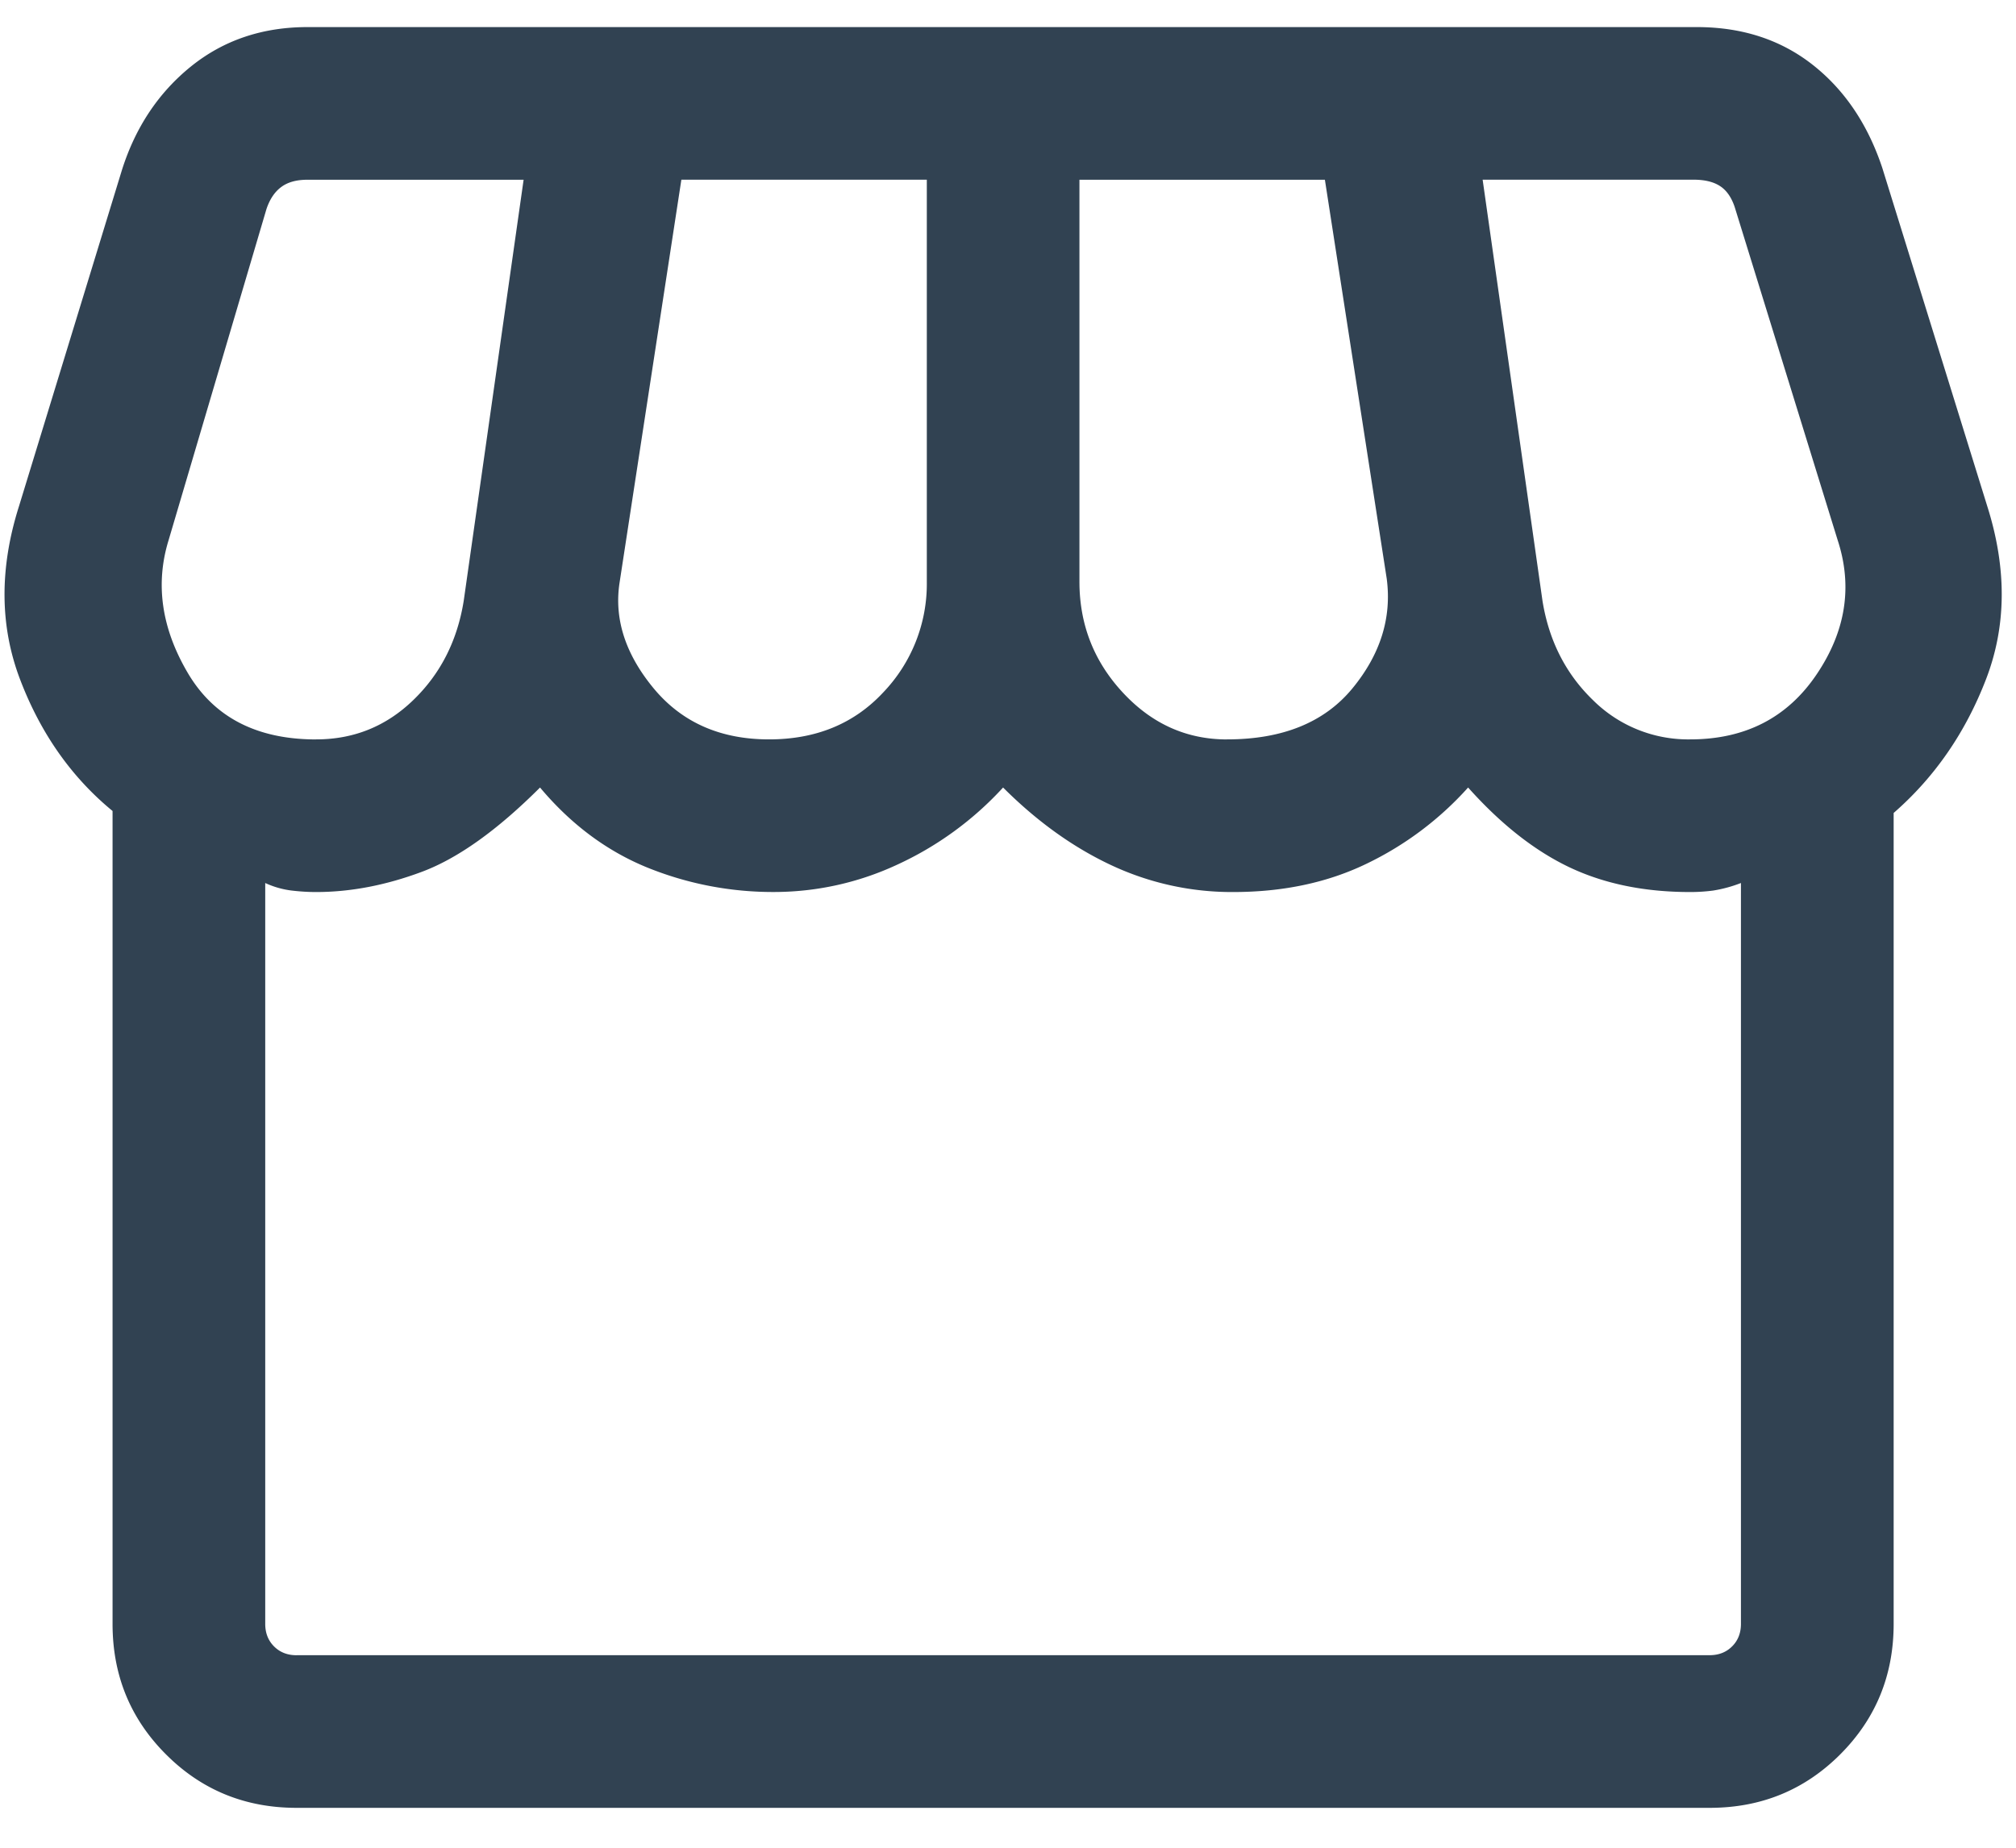
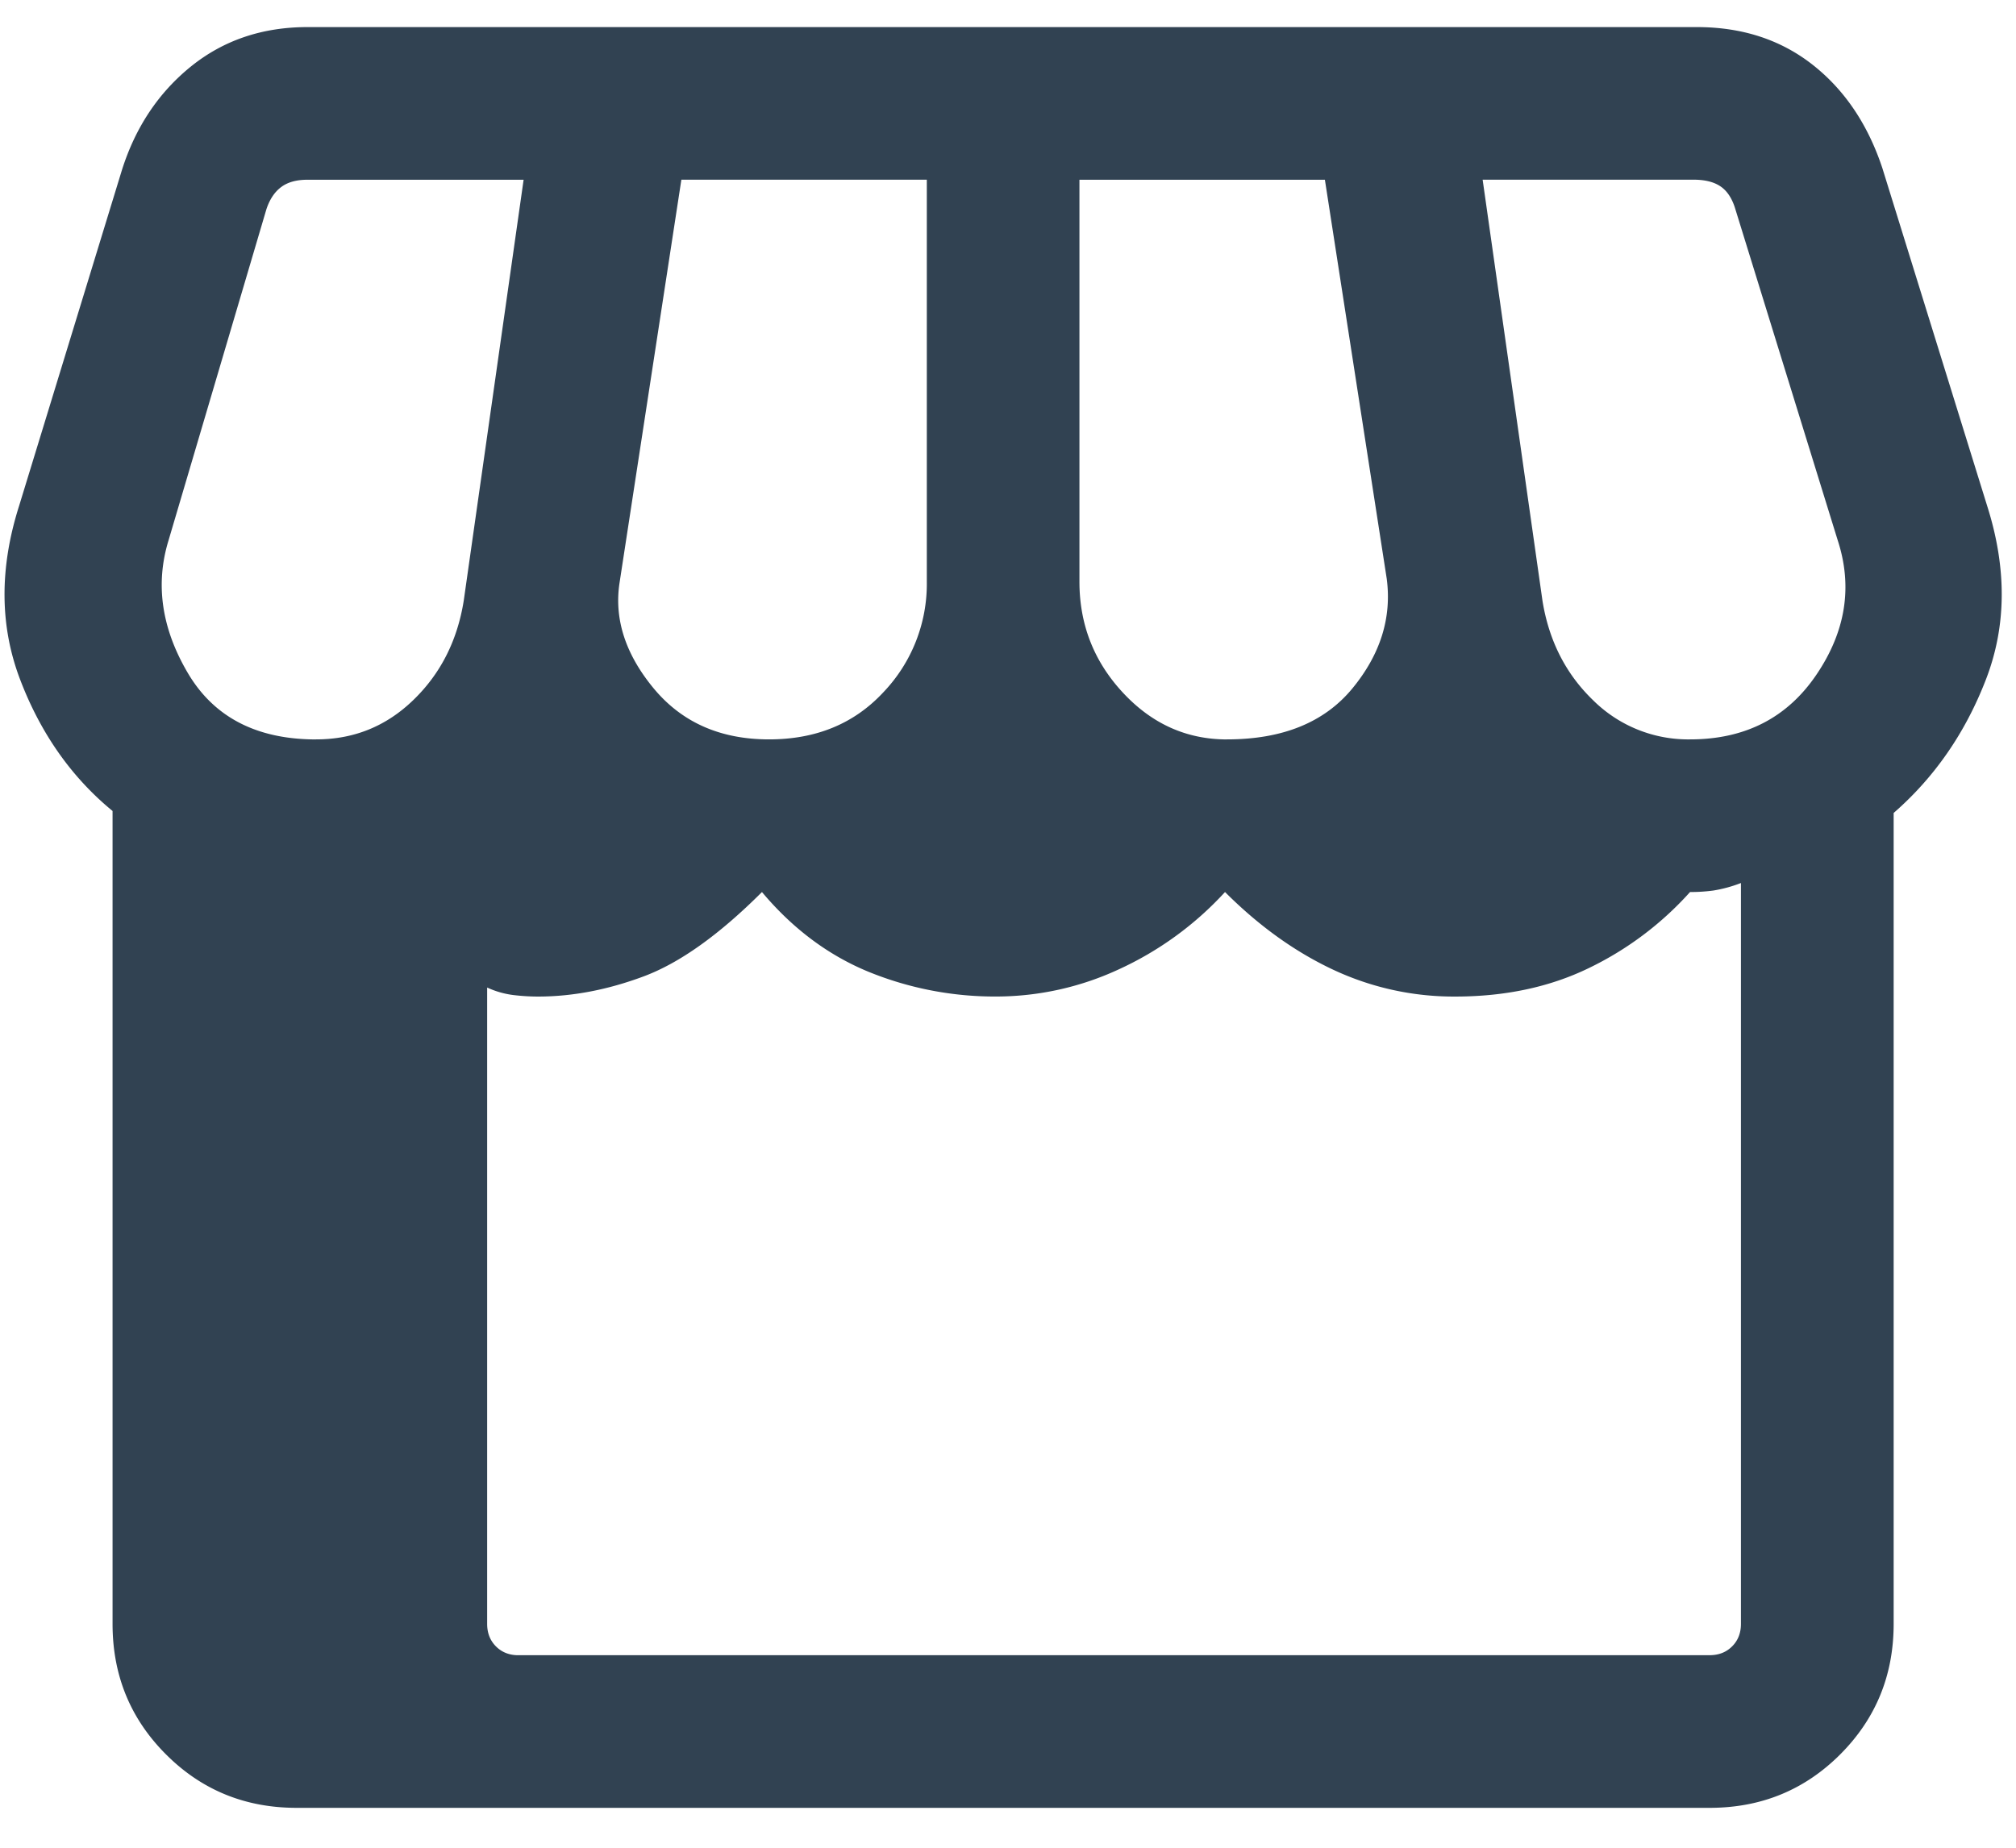
<svg xmlns="http://www.w3.org/2000/svg" width="48" height="44" fill="none" viewBox="0 0 48 44">
-   <path fill="#314252" d="M45.087 19.359v19.31c0 1.225-.425 2.26-1.273 3.109-.848.848-1.884 1.272-3.107 1.272H7.06c-1.223 0-2.26-.424-3.107-1.272-.849-.848-1.273-1.884-1.273-3.108V19.312c-.975-.801-1.708-1.841-2.197-3.12-.49-1.278-.5-2.658-.03-4.14l2.451-8.006c.323-1.019.871-1.84 1.645-2.465C5.324.957 6.248.645 7.322.645H40.4c1.075 0 1.993.298 2.754.894.761.597 1.316 1.417 1.663 2.461l2.498 8.052c.47 1.482.46 2.857-.03 4.126-.49 1.27-1.222 2.33-2.197 3.18zm-15.872-1.752c1.324 0 2.319-.405 2.985-1.214.666-.81.939-1.679.818-2.608L31.545 4.28h-5.844v9.572c0 1.019.345 1.9 1.035 2.642.69.743 1.516 1.114 2.48 1.114zm-10.904 0c1.115 0 2.02-.371 2.714-1.114a3.738 3.738 0 001.042-2.642V4.279h-5.844l-1.472 9.6c-.131.86.139 1.697.81 2.51.672.812 1.588 1.218 2.75 1.218zm-10.783 0c.898 0 1.67-.313 2.316-.94.646-.625 1.045-1.412 1.197-2.36L12.467 4.28H7.322c-.264 0-.473.058-.628.175-.156.116-.272.291-.35.524l-2.33 7.885c-.32 1.04-.17 2.091.452 3.152.621 1.061 1.642 1.592 3.062 1.592zm32.713 0c1.31 0 2.314-.515 3.01-1.545.696-1.03.864-2.096.503-3.2l-2.451-7.93c-.078-.233-.194-.4-.35-.501-.155-.101-.364-.152-.629-.152h-5.023l1.425 10.029c.153.947.552 1.734 1.198 2.36a3.213 3.213 0 002.317.939zM7.06 39.415h33.646c.217 0 .395-.07.535-.21.14-.139.21-.318.21-.535V21.027a3.218 3.218 0 01-.662.18 4.17 4.17 0 01-.55.035c-1.09 0-2.049-.198-2.877-.592-.828-.395-1.63-1.027-2.407-1.897a7.761 7.761 0 01-2.414 1.813c-.929.45-1.988.676-3.178.676a6.76 6.76 0 01-2.908-.641c-.91-.427-1.767-1.043-2.572-1.848a7.875 7.875 0 01-2.544 1.848 6.947 6.947 0 01-2.88.64 7.958 7.958 0 01-3.076-.594c-.956-.396-1.798-1.027-2.525-1.894-1.02 1.019-1.959 1.689-2.818 2.009-.858.32-1.696.48-2.513.48-.19 0-.386-.012-.588-.036a2.105 2.105 0 01-.624-.179V38.67c0 .217.07.396.21.536.14.14.318.21.535.21z">                                </path>
+   <path fill="#314252" d="M45.087 19.359v19.31c0 1.225-.425 2.26-1.273 3.109-.848.848-1.884 1.272-3.107 1.272H7.06c-1.223 0-2.26-.424-3.107-1.272-.849-.848-1.273-1.884-1.273-3.108V19.312c-.975-.801-1.708-1.841-2.197-3.12-.49-1.278-.5-2.658-.03-4.14l2.451-8.006c.323-1.019.871-1.84 1.645-2.465C5.324.957 6.248.645 7.322.645H40.4c1.075 0 1.993.298 2.754.894.761.597 1.316 1.417 1.663 2.461l2.498 8.052c.47 1.482.46 2.857-.03 4.126-.49 1.27-1.222 2.33-2.197 3.18zm-15.872-1.752c1.324 0 2.319-.405 2.985-1.214.666-.81.939-1.679.818-2.608L31.545 4.28h-5.844v9.572c0 1.019.345 1.9 1.035 2.642.69.743 1.516 1.114 2.48 1.114zm-10.904 0c1.115 0 2.02-.371 2.714-1.114a3.738 3.738 0 001.042-2.642V4.279h-5.844l-1.472 9.6c-.131.86.139 1.697.81 2.51.672.812 1.588 1.218 2.75 1.218zm-10.783 0c.898 0 1.67-.313 2.316-.94.646-.625 1.045-1.412 1.197-2.36L12.467 4.28H7.322c-.264 0-.473.058-.628.175-.156.116-.272.291-.35.524l-2.33 7.885c-.32 1.04-.17 2.091.452 3.152.621 1.061 1.642 1.592 3.062 1.592zm32.713 0c1.31 0 2.314-.515 3.01-1.545.696-1.03.864-2.096.503-3.2l-2.451-7.93c-.078-.233-.194-.4-.35-.501-.155-.101-.364-.152-.629-.152h-5.023l1.425 10.029c.153.947.552 1.734 1.198 2.36a3.213 3.213 0 002.317.939zM7.06 39.415h33.646c.217 0 .395-.07.535-.21.14-.139.21-.318.21-.535V21.027a3.218 3.218 0 01-.662.18 4.17 4.17 0 01-.55.035a7.761 7.761 0 01-2.414 1.813c-.929.45-1.988.676-3.178.676a6.76 6.76 0 01-2.908-.641c-.91-.427-1.767-1.043-2.572-1.848a7.875 7.875 0 01-2.544 1.848 6.947 6.947 0 01-2.88.64 7.958 7.958 0 01-3.076-.594c-.956-.396-1.798-1.027-2.525-1.894-1.02 1.019-1.959 1.689-2.818 2.009-.858.32-1.696.48-2.513.48-.19 0-.386-.012-.588-.036a2.105 2.105 0 01-.624-.179V38.67c0 .217.07.396.21.536.14.14.318.21.535.21z">                                </path>
</svg>